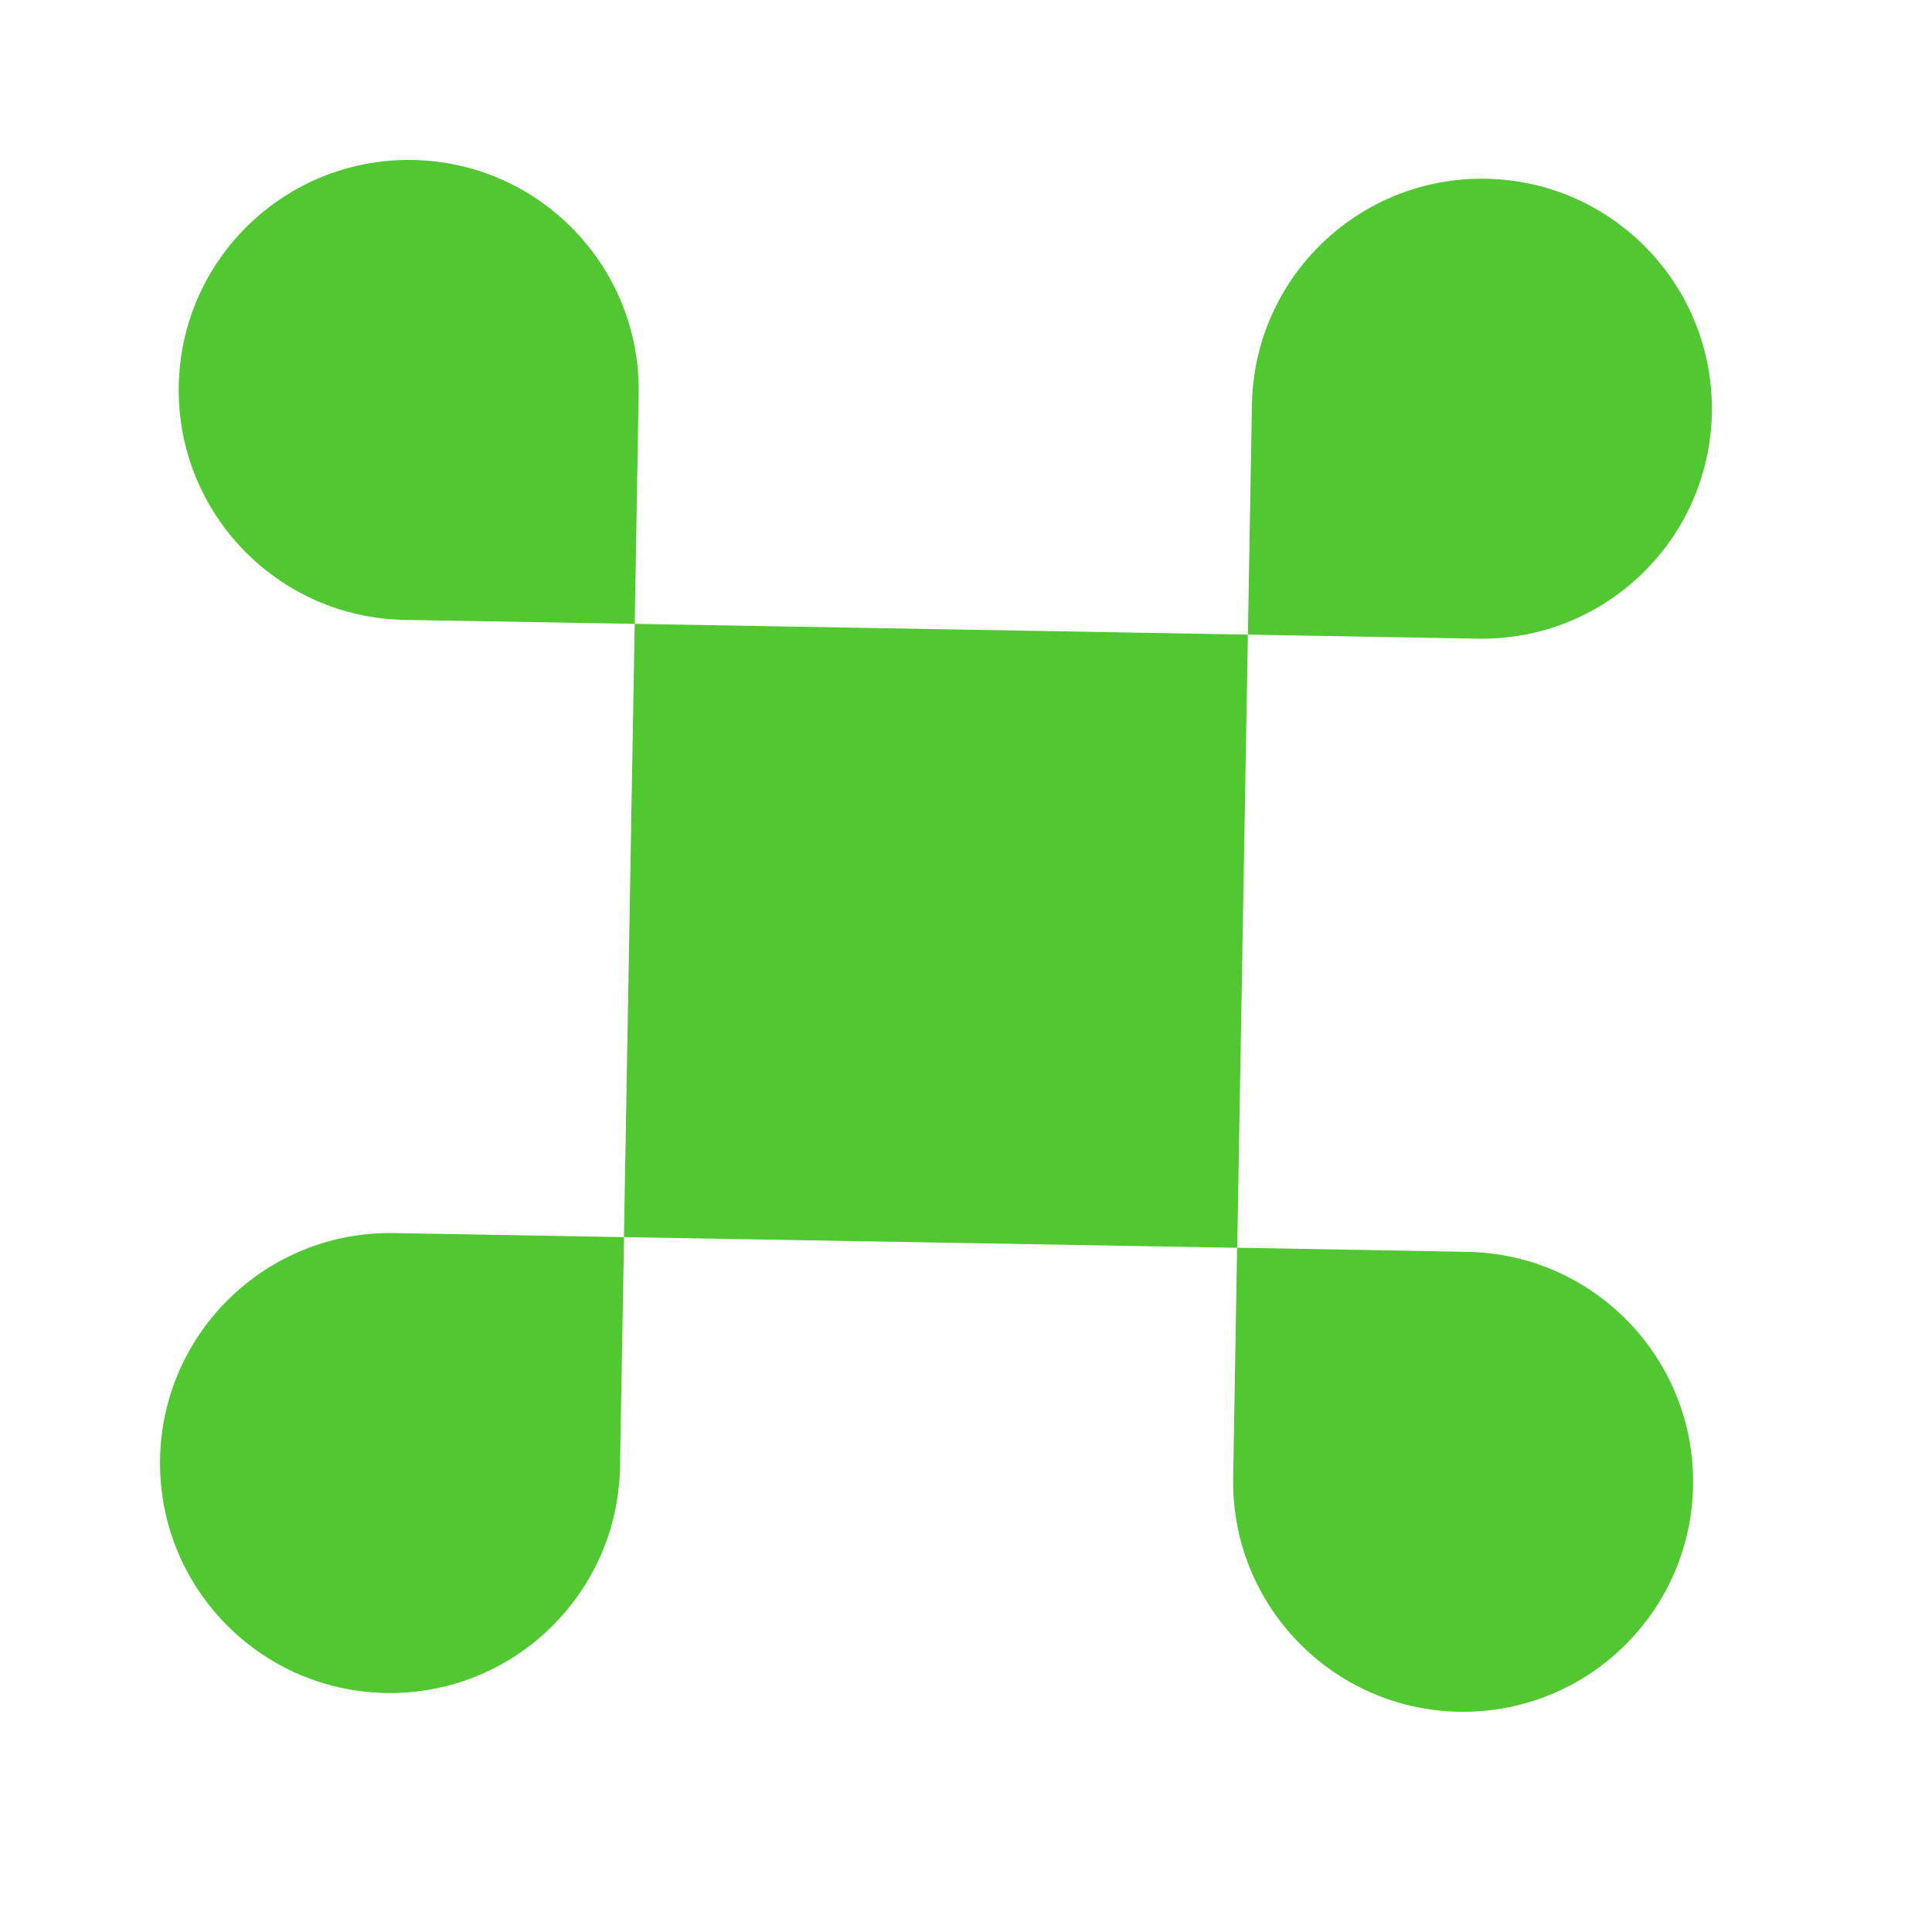
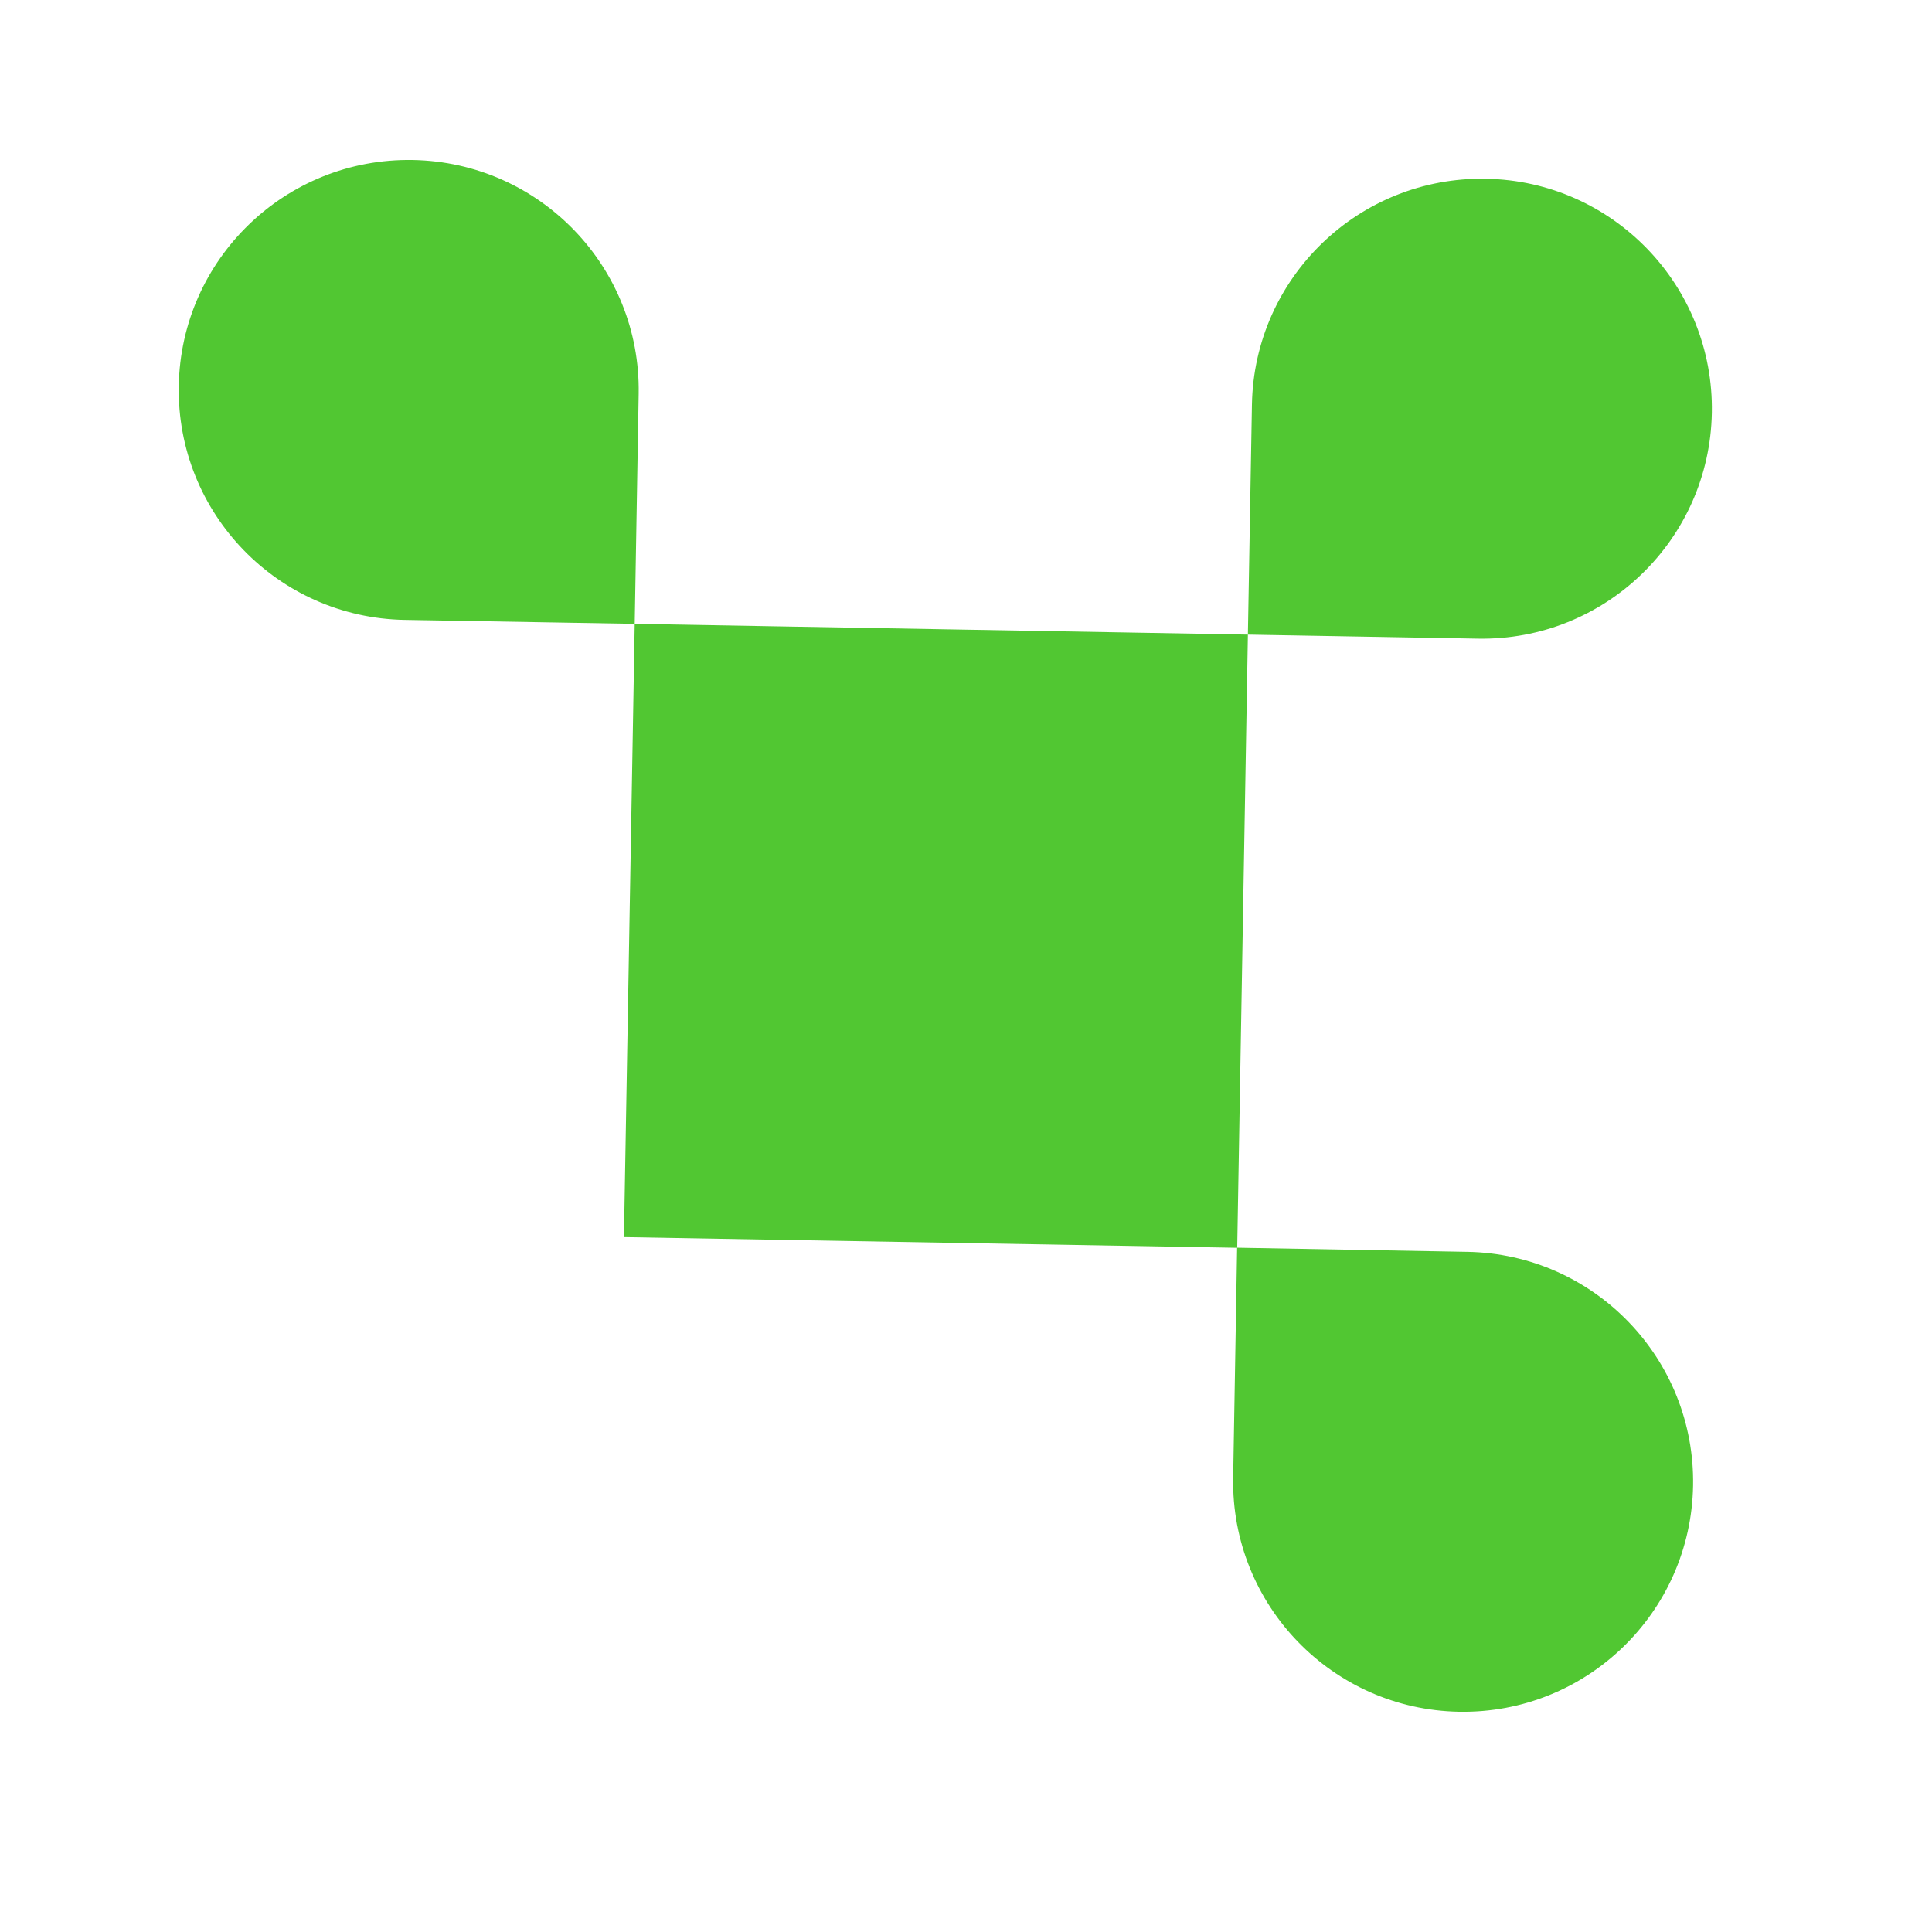
<svg xmlns="http://www.w3.org/2000/svg" width="21" height="21" viewBox="0 0 21 21" fill="none">
  <g clip-path="url(#clip0_1666_2262)">
    <g clip-path="url(#clip1_1666_2262)">
      <path d="M13.564 6.898L16.064 6.942C17.444 6.966 18.583 5.867 18.607 4.486C18.631 3.106 17.532 1.967 16.152 1.943C14.771 1.918 13.632 3.018 13.608 4.398L13.564 6.898L6.899 6.781L6.942 4.282C6.966 2.901 5.866 1.763 4.486 1.739C3.105 1.715 1.967 2.815 1.943 4.195C1.919 5.576 3.019 6.714 4.399 6.738L6.899 6.781L6.782 13.447L13.448 13.563L13.564 6.898Z" fill="#51C732" />
      <path d="M13.447 13.562L15.947 13.607C17.328 13.63 18.427 14.769 18.403 16.149C18.379 17.53 17.241 18.63 15.86 18.606C14.48 18.582 13.38 17.443 13.404 16.063L13.447 13.562Z" fill="#51C732" />
-       <path d="M4.283 13.403L6.783 13.447L6.739 15.947C6.714 17.327 5.576 18.427 4.195 18.402C2.815 18.378 1.715 17.239 1.74 15.859C1.764 14.478 2.903 13.379 4.283 13.403Z" fill="#51C732" />
    </g>
  </g>
  <defs>
    <clipPath id="clip0_1666_2262">
      <rect width="20" height="20" fill="white" transform="translate(0.35) rotate(1)" />
    </clipPath>
    <clipPath id="clip1_1666_2262">
      <rect width="20" height="20" fill="white" transform="translate(0.35) rotate(1)" />
    </clipPath>
  </defs>
</svg>